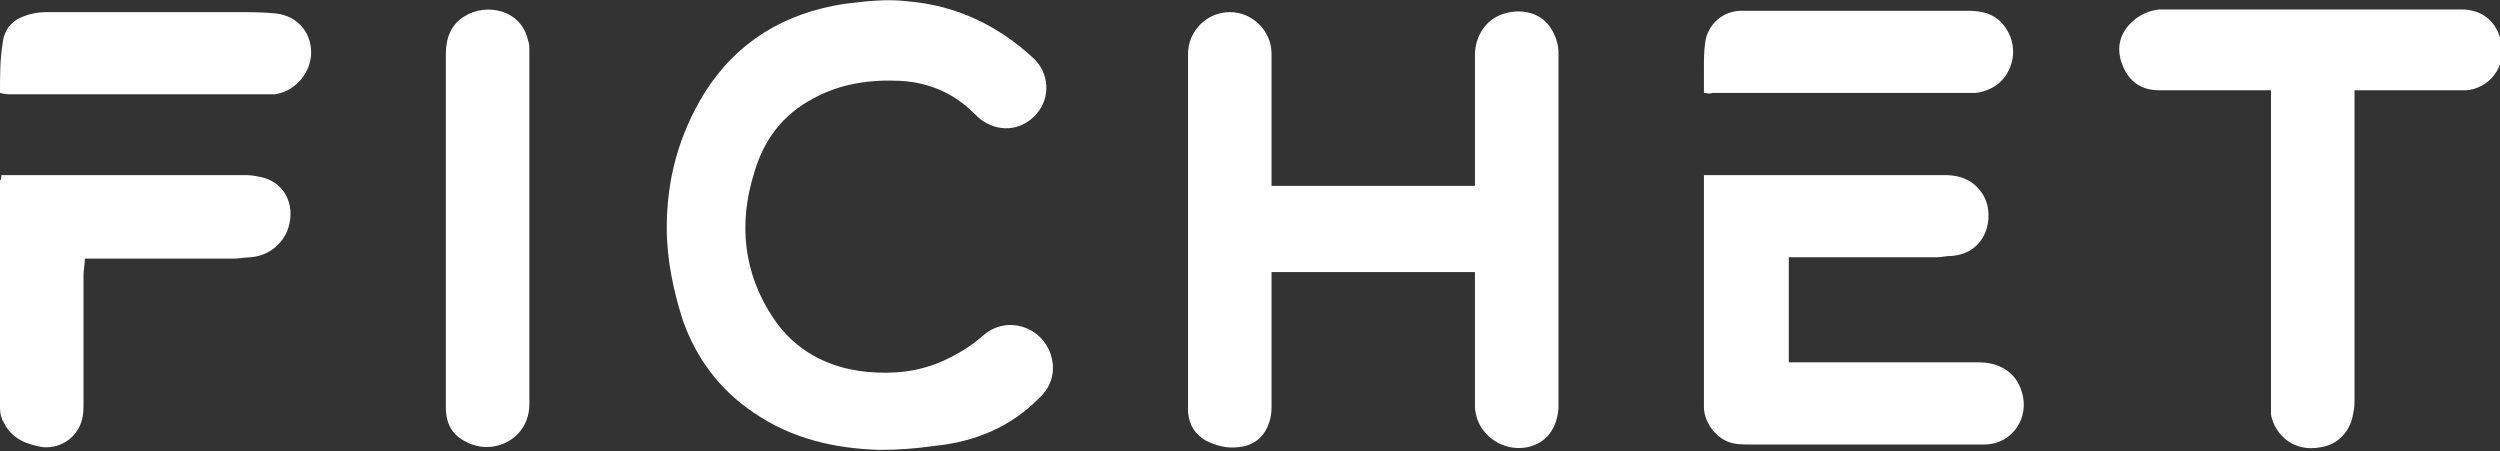
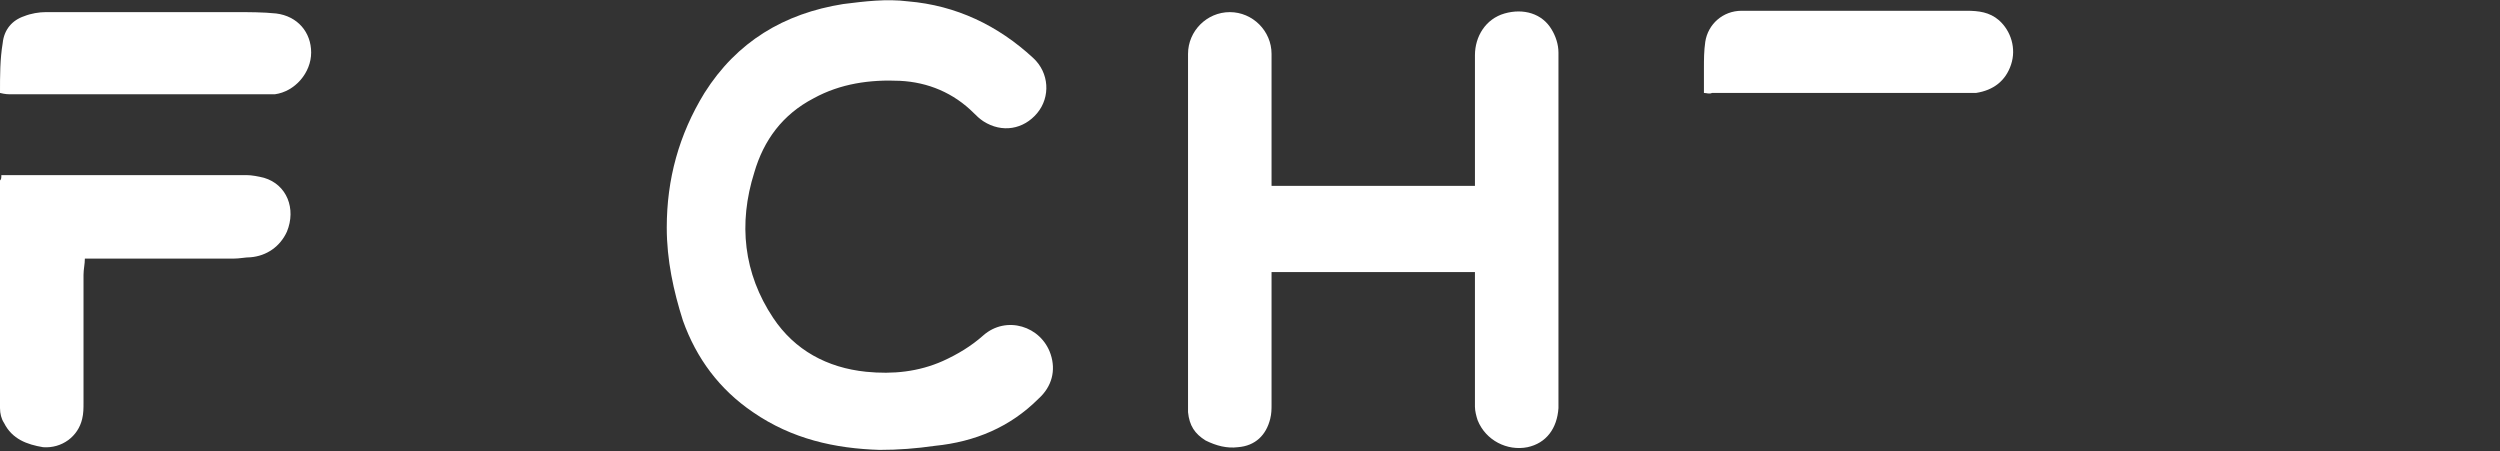
<svg xmlns="http://www.w3.org/2000/svg" version="1.1" id="Layer_1" x="0px" y="0px" viewBox="0 0 185.6 33.5" style="enable-background:new 0 0 185.6 33.5;" xml:space="preserve">
  <rect x="0" y="0" width="185.6" height="33.5" fill="#333333" stroke="none" />
  <style type="text/css">
	.st0{fill:#FFFFFF;}
</style>
  <g>
    <path class="st0" d="M94.4,13.8c5,0,10,0,15.1,0c0-0.5,0-1,0-1.6c0-1.7,0-3.5,0-5.2c0-1,0-2,0-2.9c0-1.4,0.8-2.7,2.2-3.1   c1.4-0.4,2.8,0,3.5,1.2c0.3,0.5,0.5,1.1,0.5,1.7c0,8,0,16,0,24c0,0.8,0,1.6,0,2.4c-0.1,1.5-0.9,2.6-2.3,2.9c-1.5,0.3-3.1-0.5-3.7-2   c-0.1-0.3-0.2-0.7-0.2-1c0-3.2,0-6.4,0-9.6c0-0.1,0-0.3,0-0.4c-5,0-10.1,0-15.1,0c0,0.1,0,0.3,0,0.4c0,3.1,0,6.2,0,9.4   c0,0.4,0,0.7-0.1,1.1c-0.3,1.2-1.1,2-2.4,2.1c-0.8,0.1-1.6-0.1-2.4-0.5c-0.8-0.5-1.2-1.1-1.3-2.1c0-0.4,0-0.7,0-1.1   c0-8.5,0-17,0-25.5c0-1.7,1.4-3.1,3.1-3.1c1.7,0,3.1,1.4,3.1,3.1c0,3.1,0,6.3,0,9.4C94.4,13.5,94.4,13.6,94.4,13.8z" />
    <path class="st0" d="M49.5,16.9c0-3.6,0.9-6.9,2.8-10c2.4-3.8,5.9-5.9,10.3-6.6c1.6-0.2,3.2-0.4,4.8-0.2c3.6,0.3,6.7,1.8,9.3,4.2   C77.9,5.4,78,7.2,77,8.4C76,9.6,74.4,9.9,73,9c-0.3-0.2-0.5-0.4-0.7-0.6c-1.5-1.5-3.4-2.3-5.5-2.4c-2.2-0.1-4.4,0.2-6.4,1.3   c-2.3,1.2-3.7,3.1-4.4,5.5c-1.2,3.8-0.8,7.5,1.4,10.8c1.6,2.4,4,3.7,6.9,4c2,0.2,3.9,0,5.7-0.8c1.1-0.5,2.1-1.1,3-1.9   c1.7-1.5,4.3-0.7,5,1.4c0.4,1.2,0.1,2.4-0.9,3.3c-2.1,2.1-4.7,3.2-7.7,3.5c-1.4,0.2-2.7,0.3-4.1,0.3c-3.3-0.1-6.5-0.8-9.4-2.8   c-2.5-1.7-4.2-4-5.2-6.8C50,21.6,49.5,19.3,49.5,16.9z" />
-     <path class="st0" d="M174.8,6.7c0,0.2,0,0.4,0,0.5c0,7.4,0,14.9,0,22.3c0,0.4,0,0.8-0.1,1.2c-0.2,1.3-1.1,2.3-2.4,2.5   c-2,0.4-3.4-0.9-3.7-2.4c0-0.2,0-0.4,0-0.6c0-7.7,0-15.4,0-23c0-0.1,0-0.3,0-0.5c-0.4,0-0.7,0-1,0c-2.4,0-4.8,0-7.3,0   c-1.3,0-2.2-0.6-2.7-1.8c-0.5-1.2-0.3-2.3,0.6-3.2c0.6-0.6,1.3-0.9,2.1-1c0.1,0,0.2,0,0.3,0c5.2,0,10.3,0,15.5,0c2.2,0,4.4,0,6.6,0   c1.6,0,2.7,0.9,3,2.5c0.4,2.2-1.4,3.6-2.9,3.5c-2.5,0-5,0-7.5,0C175.1,6.7,175,6.7,174.8,6.7z" />
-     <path class="st0" d="M126.5,13c0.2,0,0.3,0,0.4,0c5.8,0,11.7,0,17.5,0c1.3,0,2.3,0.5,2.9,1.6c0.8,1.5,0.2,4.2-2.4,4.4   c-0.4,0-0.8,0.1-1.1,0.1c-3.5,0-7,0-10.6,0c-0.1,0-0.2,0-0.4,0c0,2.6,0,5.2,0,7.8c0.2,0,0.5,0,0.7,0c4.5,0,8.9,0,13.4,0   c1.6,0,2.8,0.8,3.2,2.2c0.6,1.9-0.7,3.9-2.8,3.9c-1,0-2.1,0-3.1,0c-4.7,0-9.5,0-14.2,0c-0.6,0-1.2,0-1.7-0.2   c-1-0.4-1.8-1.5-1.8-2.6c0-5.7,0-11.3,0-17C126.5,13.2,126.5,13.1,126.5,13z" />
    <path class="st0" d="M0.1,13c0.3,0,0.5,0,0.8,0c5.8,0,11.6,0,17.4,0c0.4,0,0.9,0.1,1.3,0.2c1.7,0.5,2.4,2.3,1.7,4   c-0.5,1.1-1.5,1.8-2.7,1.9c-0.4,0-0.8,0.1-1.3,0.1c-3.5,0-7.1,0-10.6,0c-0.1,0-0.3,0-0.4,0c0,0.4-0.1,0.8-0.1,1.2   c0,3.2,0,6.3,0,9.5c0,0.4,0,0.8-0.1,1.2c-0.3,1.3-1.5,2.2-2.9,2.1C2,33,0.9,32.6,0.3,31.4c-0.2-0.3-0.3-0.7-0.3-1.1   c0-5.6,0-11.3,0-16.9C0.1,13.3,0.1,13.2,0.1,13z" />
-     <path class="st0" d="M39.3,16.9c0,4.4,0,8.7,0,13.1c0,2.5-2.5,3.8-4.5,2.9c-1.1-0.5-1.6-1.2-1.7-2.4c0-0.4,0-0.7,0-1.1   c0-8.5,0-16.9,0-25.4c0-1.2,0.4-2.2,1.4-2.8c1.6-1,4.2-0.5,4.7,1.8c0.1,0.2,0.1,0.5,0.1,0.8c0,3.8,0,7.5,0,11.3   C39.3,15.6,39.3,16.3,39.3,16.9C39.3,16.9,39.3,16.9,39.3,16.9z" />
    <path class="st0" d="M0,6.9c0-1.3,0-2.5,0.2-3.7c0.1-1,0.7-1.7,1.6-2C2.3,1,2.9,0.9,3.4,0.9c4.7,0,9.4,0,14.1,0c1,0,2,0,3,0.1   c1.6,0.2,2.6,1.4,2.6,2.9c0,1.5-1.2,2.9-2.7,3.1c-0.2,0-0.4,0-0.6,0C13.4,7,7.2,7,0.9,7C0.6,7,0.4,7,0,6.9z" />
    <path class="st0" d="M126.5,6.9c0-0.6,0-1.2,0-1.8c0-0.7,0-1.3,0.1-2c0.2-1.3,1.3-2.3,2.7-2.3c1.5,0,3,0,4.6,0c4,0,8,0,12.1,0   c0.9,0,1.7,0.1,2.4,0.7c0.9,0.8,1.3,2.1,0.9,3.3c-0.4,1.2-1.3,1.9-2.6,2.1c-0.2,0-0.4,0-0.6,0c-6.3,0-12.6,0-19,0   C126.9,7,126.7,6.9,126.5,6.9z" />
  </g>
</svg>